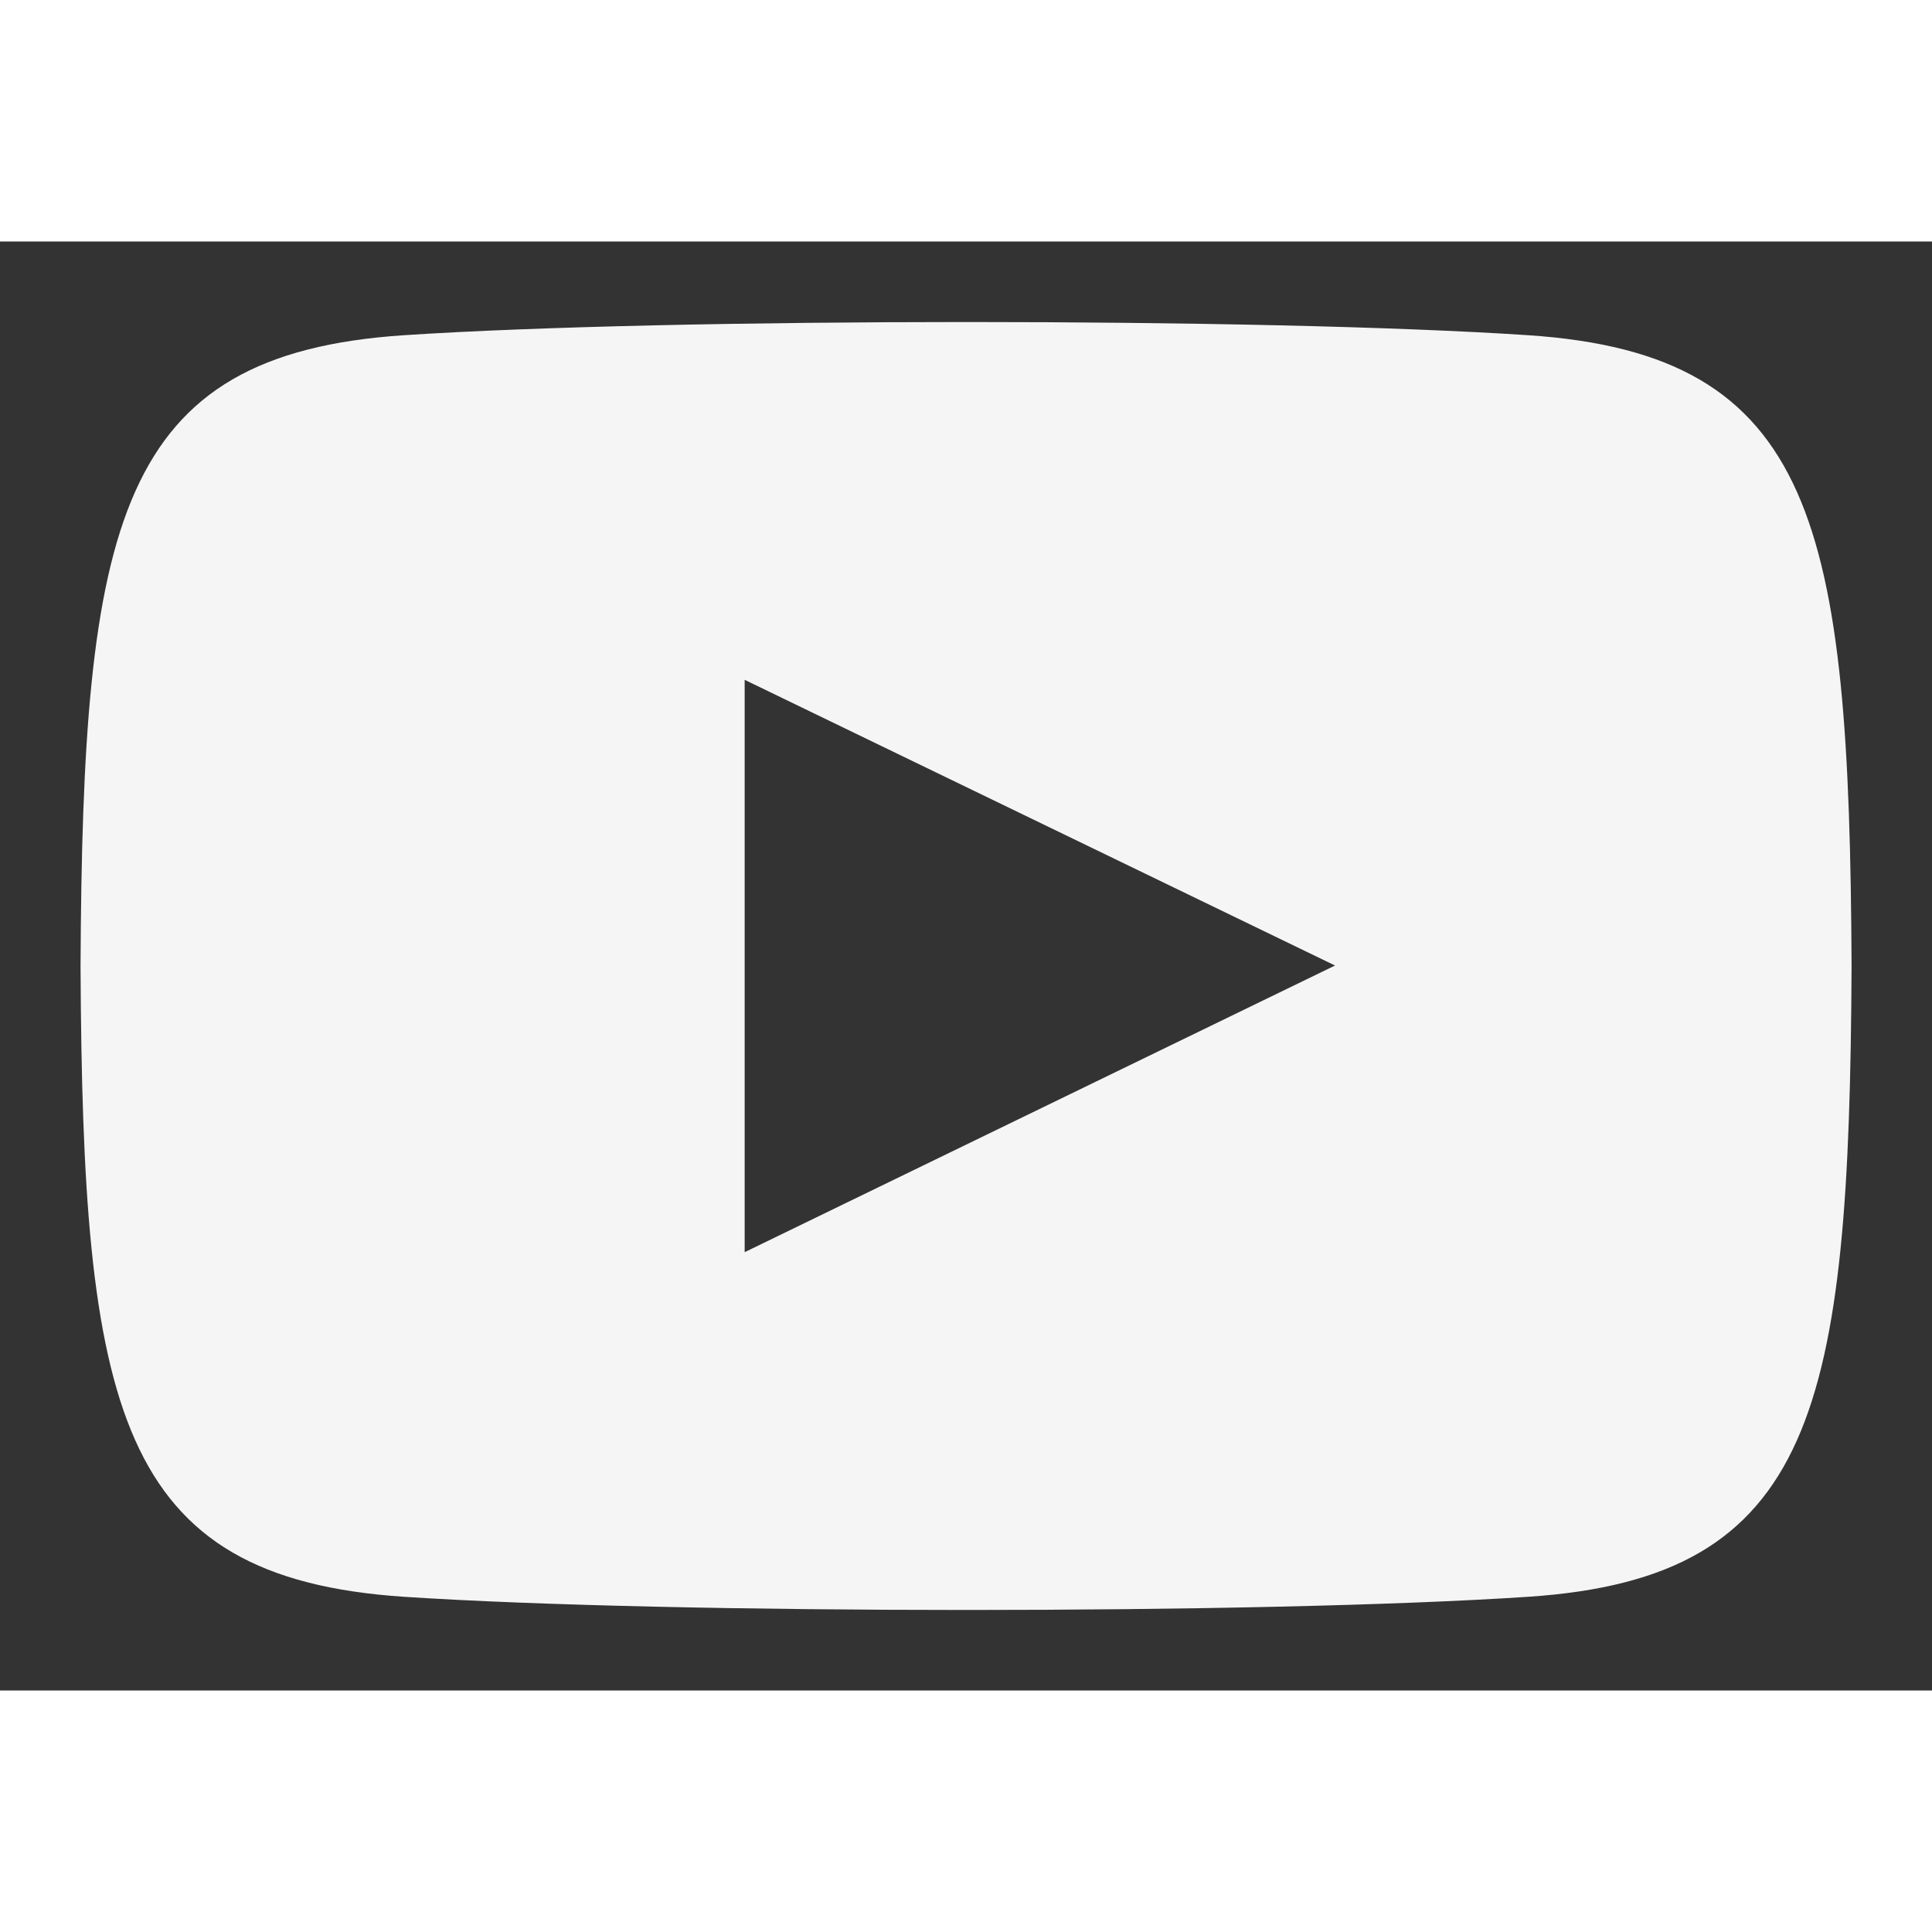
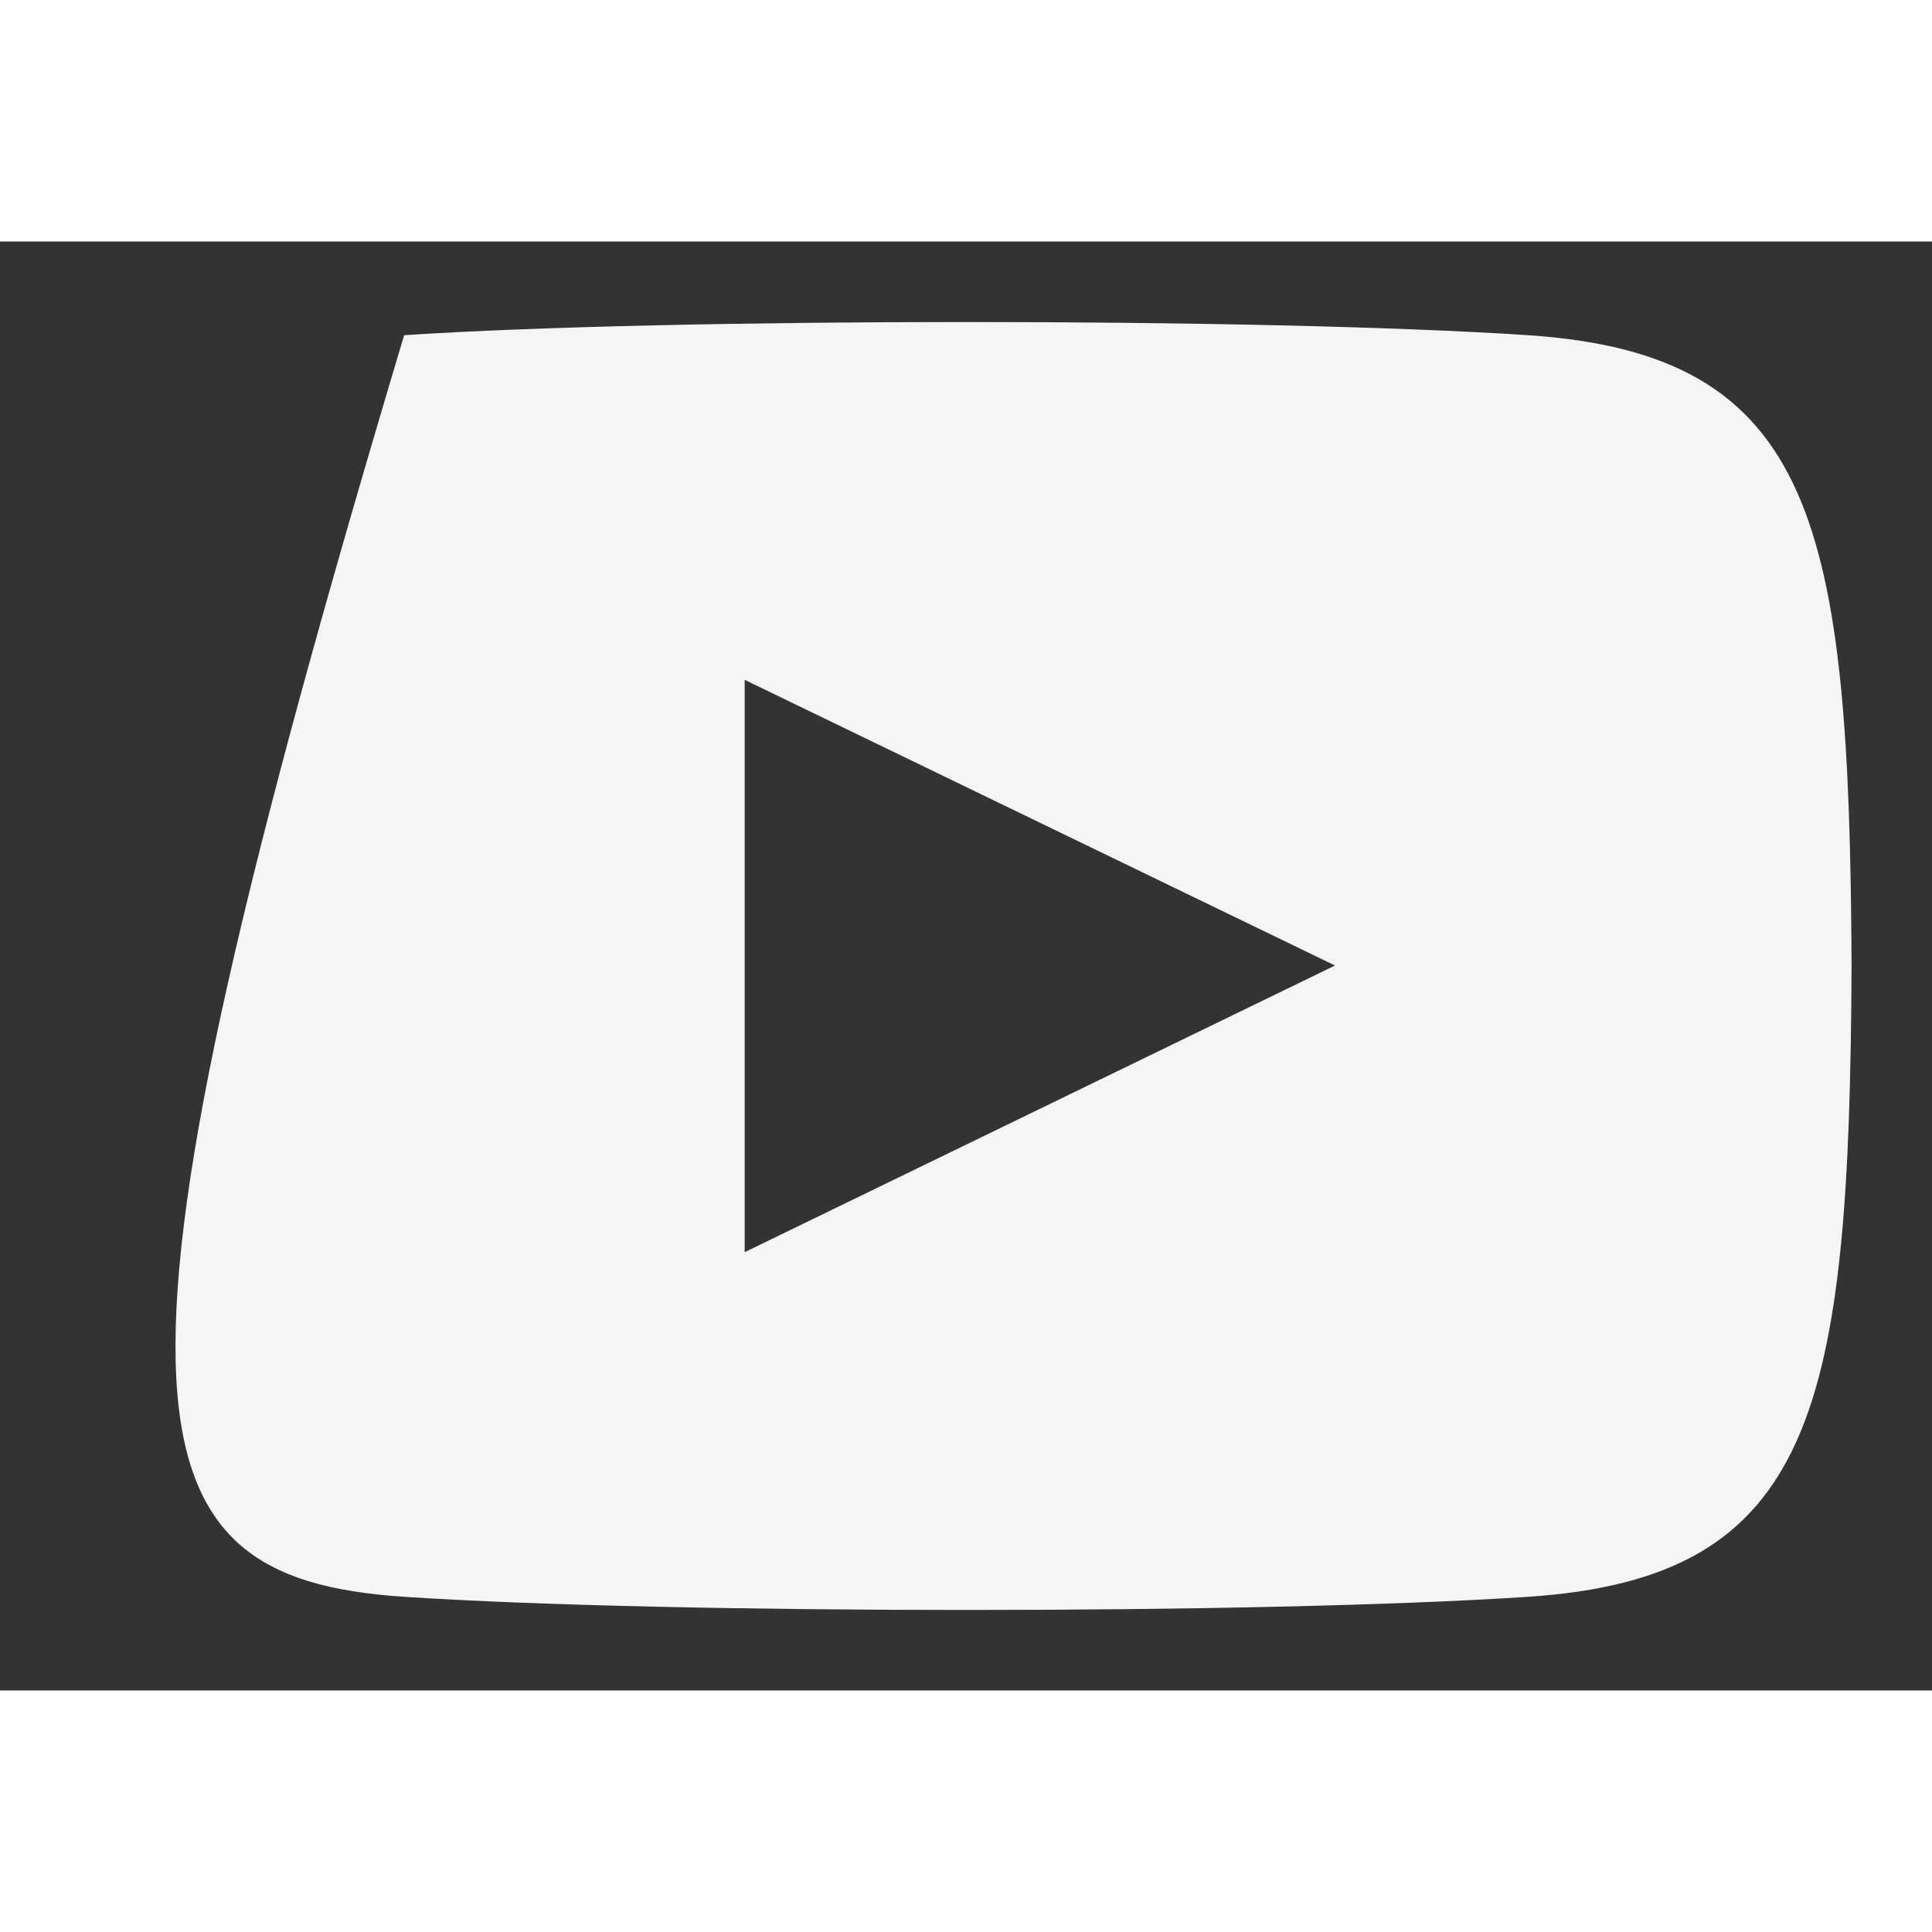
<svg xmlns="http://www.w3.org/2000/svg" width="16" height="16" viewBox="0 0 16 12" fill="none">
  <rect x="0" y="0" width="16" height="12" fill="#333333" stroke="none" />
-   <path d="M12.654 0.776C10.454 0.63 5.546 0.631 3.347 0.776C0.965 0.933 0.685 2.326 0.667 6C0.685 9.665 0.963 11.066 3.347 11.224C5.547 11.369 10.451 11.37 12.654 11.224C15.035 11.067 15.316 9.674 15.334 6C15.316 2.335 15.038 0.934 12.654 0.776ZM6.167 8.37V3.63L11.056 5.996L6.167 8.37Z" fill="#F5F5F5" />
+   <path d="M12.654 0.776C10.454 0.63 5.546 0.631 3.347 0.776C0.685 9.665 0.963 11.066 3.347 11.224C5.547 11.369 10.451 11.37 12.654 11.224C15.035 11.067 15.316 9.674 15.334 6C15.316 2.335 15.038 0.934 12.654 0.776ZM6.167 8.37V3.63L11.056 5.996L6.167 8.37Z" fill="#F5F5F5" />
</svg>